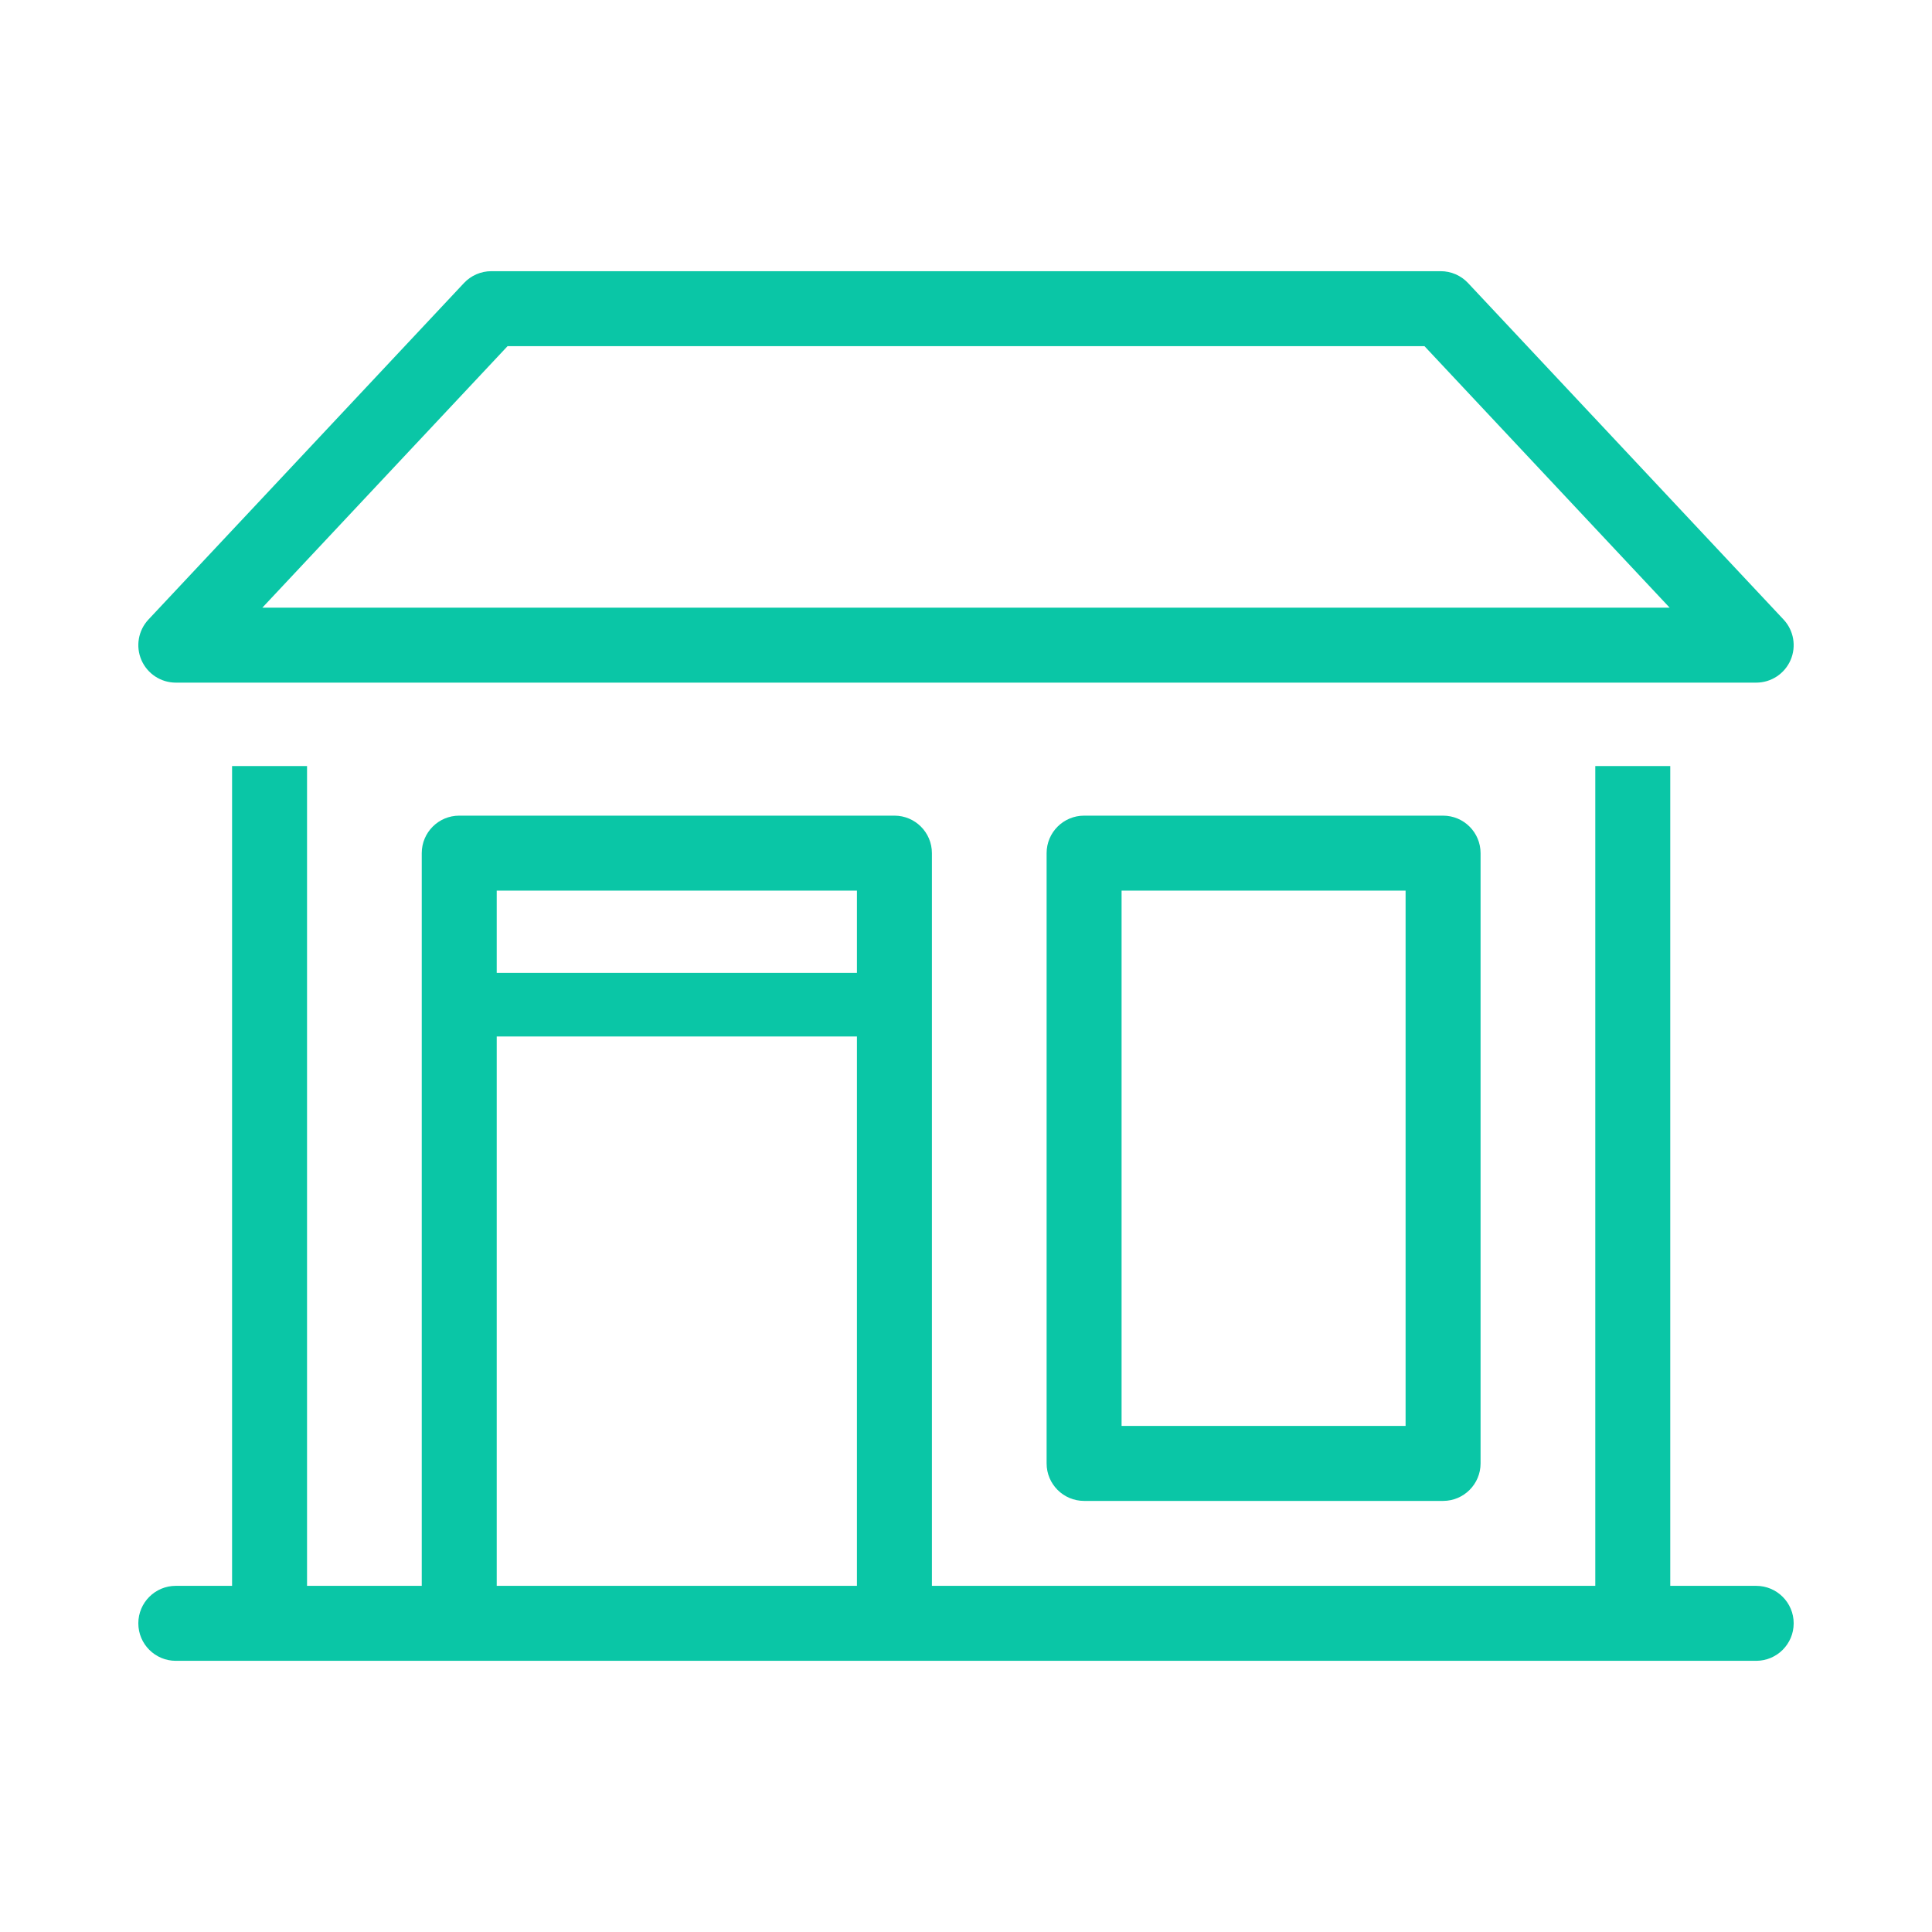
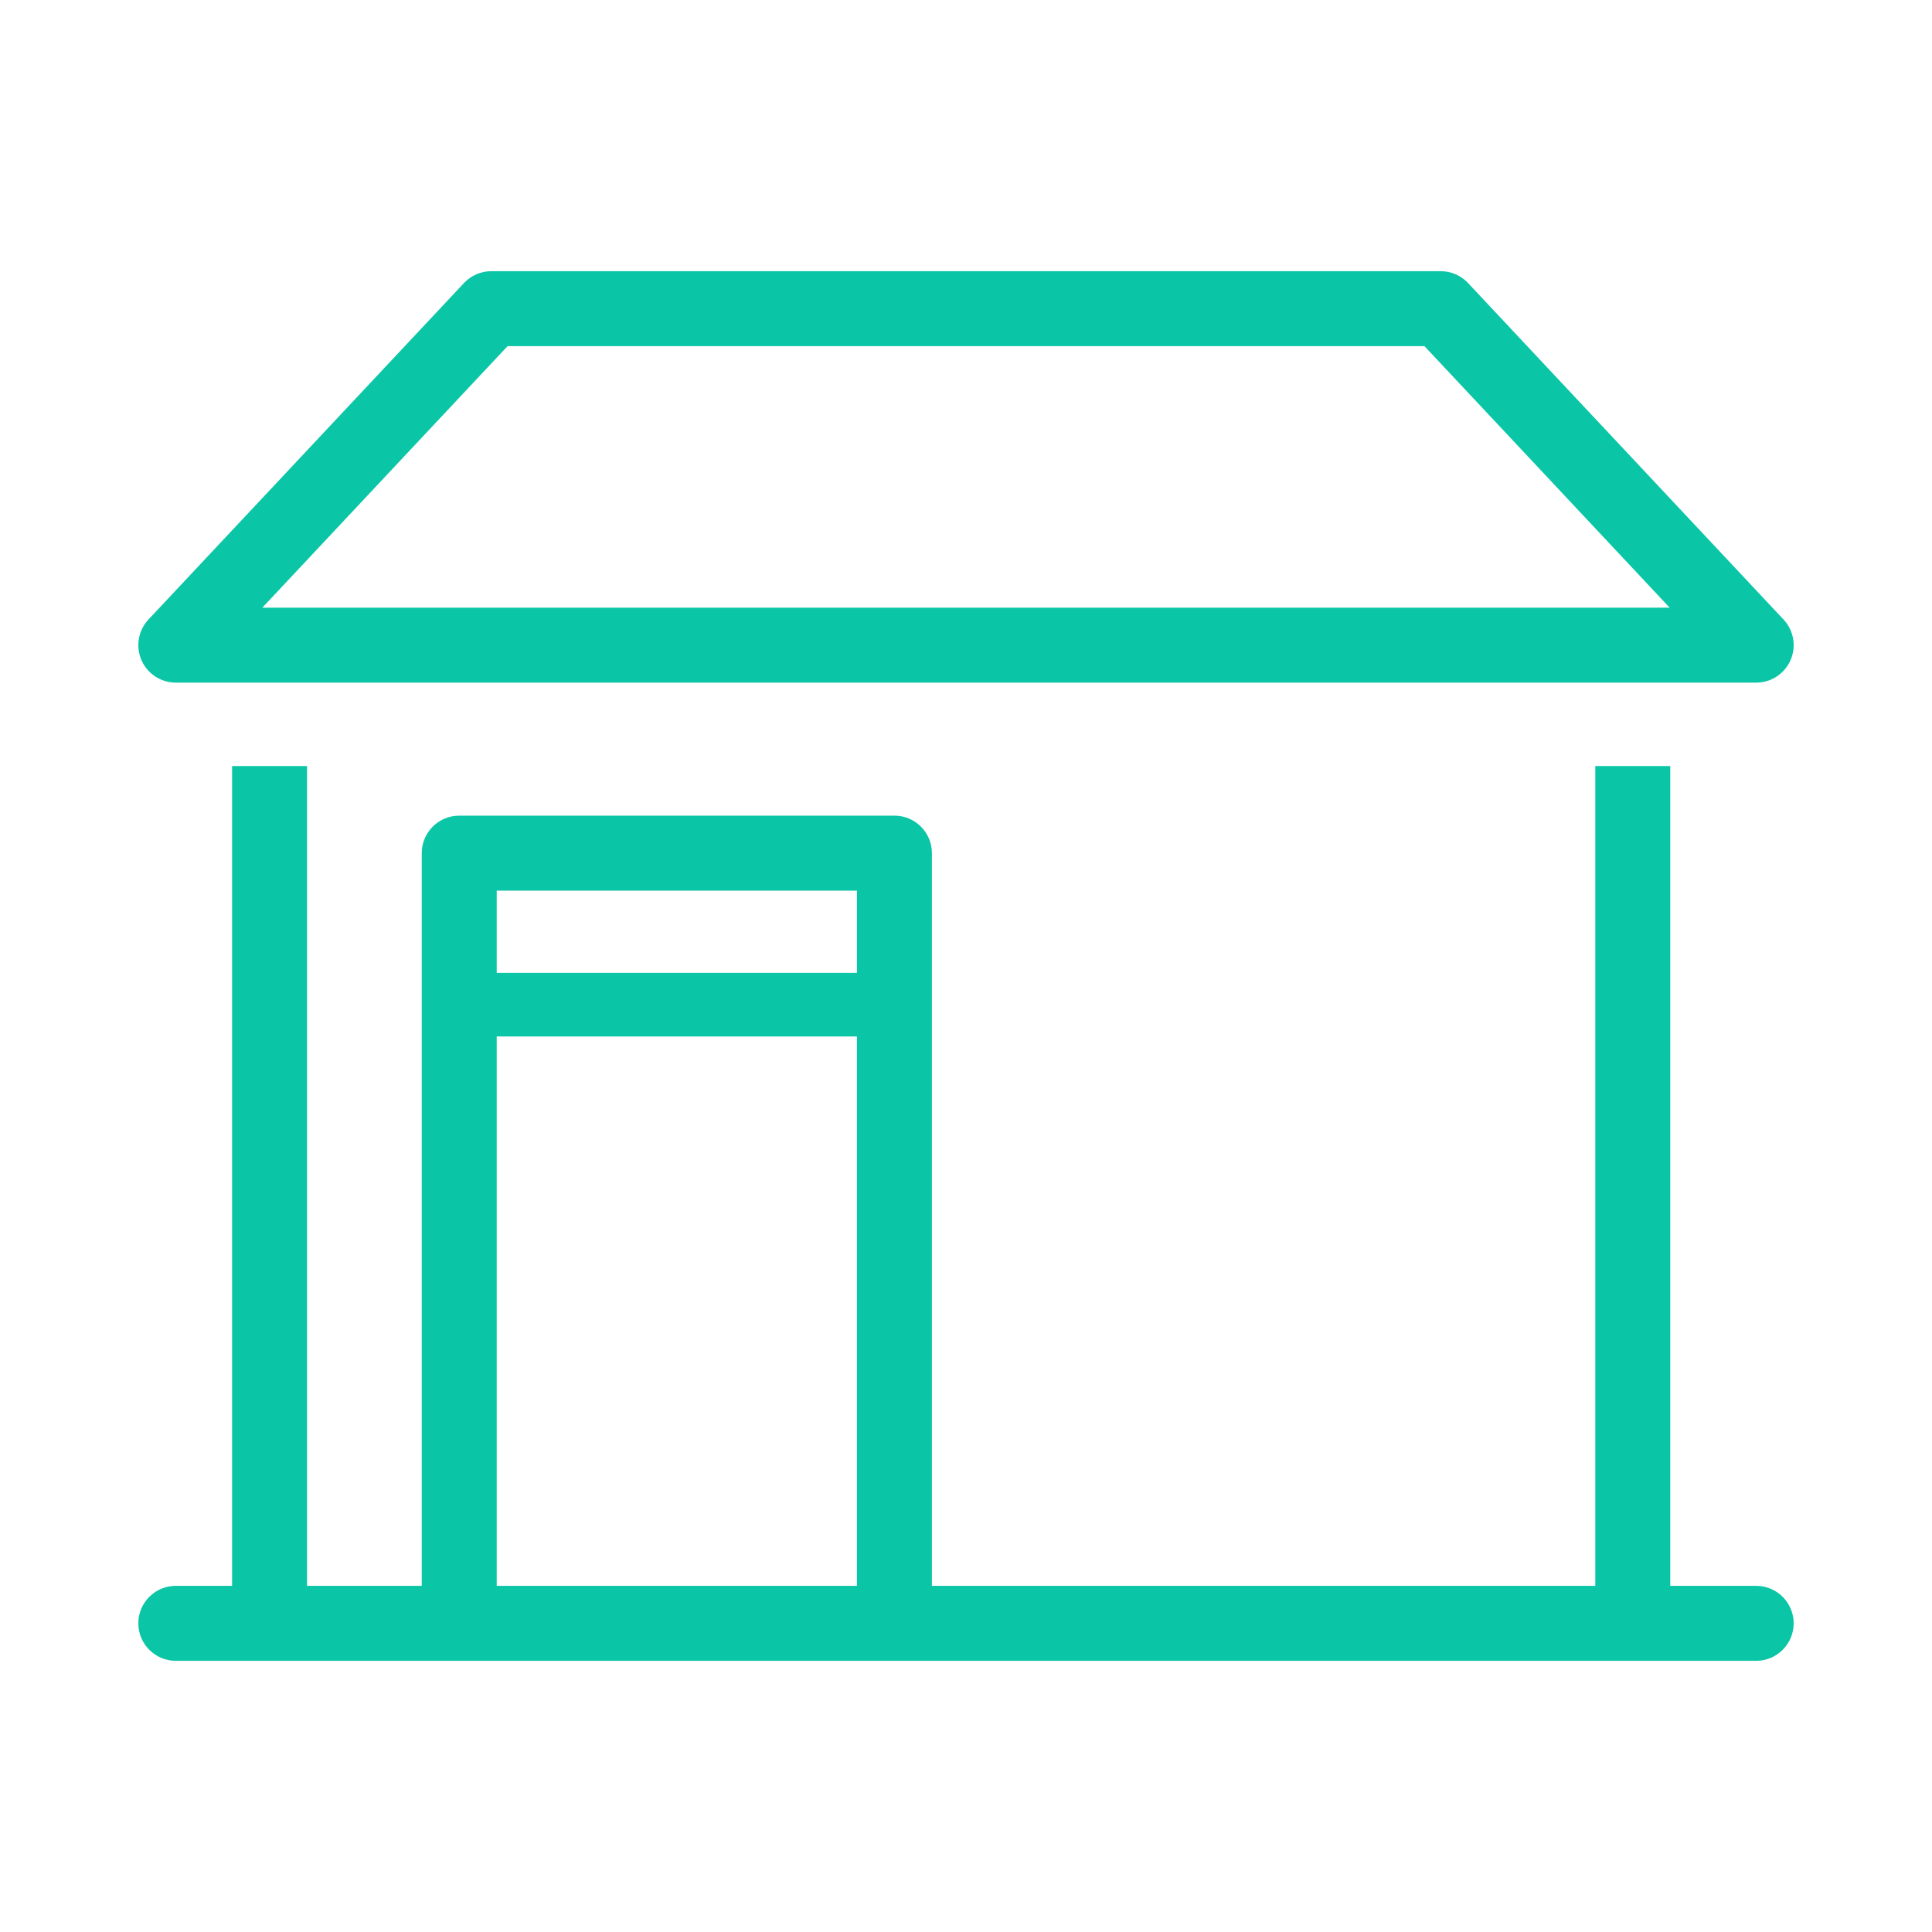
<svg xmlns="http://www.w3.org/2000/svg" version="1.1" id="Layer_1" x="0px" y="0px" viewBox="0 0 250 250" style="enable-background:new 0 0 250 250;" xml:space="preserve">
  <style type="text/css">
	.st0{fill:#0AC6A6;}
</style>
  <g>
    <path class="st0" d="M22.75,88.333H227.25c1.933,0,3.683-1.149,4.451-2.923c0.768-1.774,0.41-3.834-0.913-5.245l-40.824-43.541   c-0.916-0.978-2.198-1.533-3.538-1.533H63.577c-1.34,0-2.622,0.555-3.538,1.533L19.212,80.165   c-1.323,1.411-1.681,3.471-0.913,5.245C19.068,87.184,20.818,88.333,22.75,88.333z M65.678,44.792h118.646l31.728,33.839H33.949   L65.678,44.792z" />
    <path class="st0" d="M227.25,205.208h-11.119V99.126h-9.701v106.081h-85.841v-94.812c0-2.679-2.172-4.851-4.851-4.851H59.425   c-2.679,0-4.851,2.172-4.851,4.851v94.812H39.731V99.126H30.03v106.081H22.75c-2.679,0-4.851,2.172-4.851,4.851   s2.172,4.851,4.851,4.851h36.675h56.312H227.25c2.679,0,4.851-2.172,4.851-4.851S229.928,205.208,227.25,205.208z M110.886,115.246   v10.638h-46.61v-10.638H110.886z M64.276,205.208v-71.086h46.61v71.086H64.276z" />
-     <path class="st0" d="M140.282,105.545c-2.679,0-4.851,2.172-4.851,4.851v78.97c0,2.679,2.172,4.851,4.851,4.851h46.452   c2.679,0,4.851-2.172,4.851-4.851v-78.97c0-2.679-2.172-4.851-4.851-4.851H140.282z M181.883,184.515h-36.751v-69.269h36.751   V184.515z" />
  </g>
</svg>